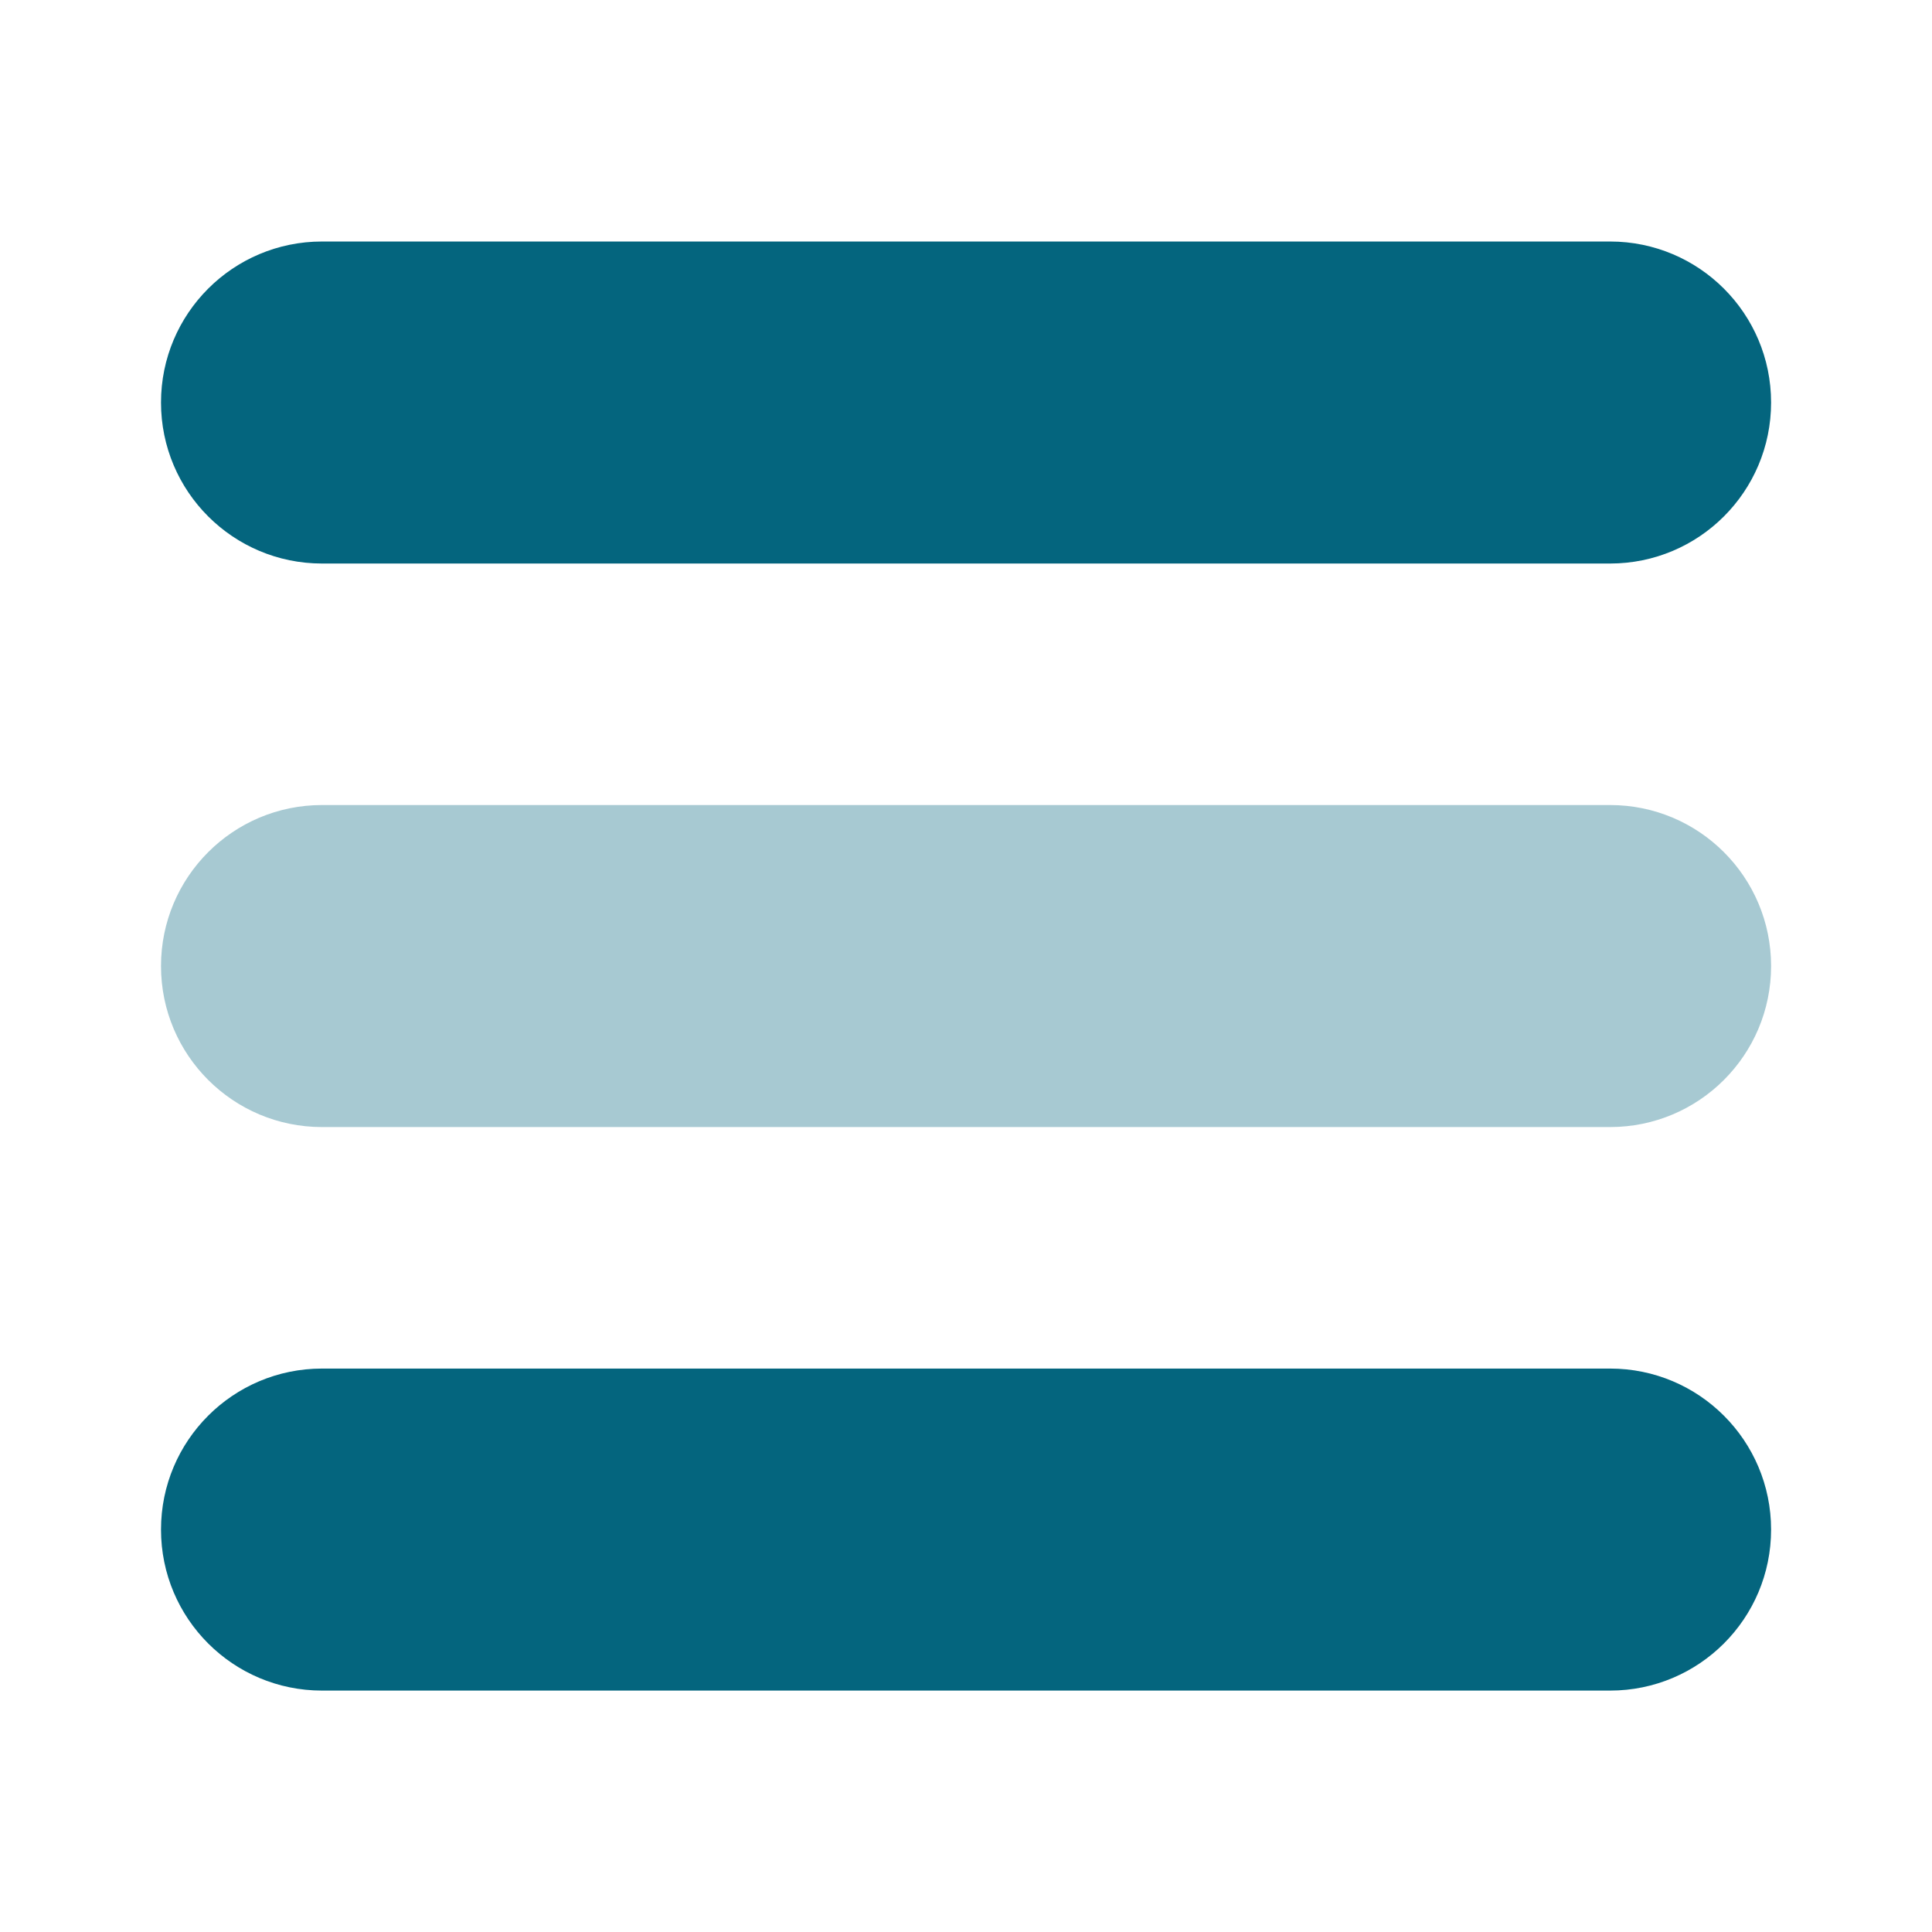
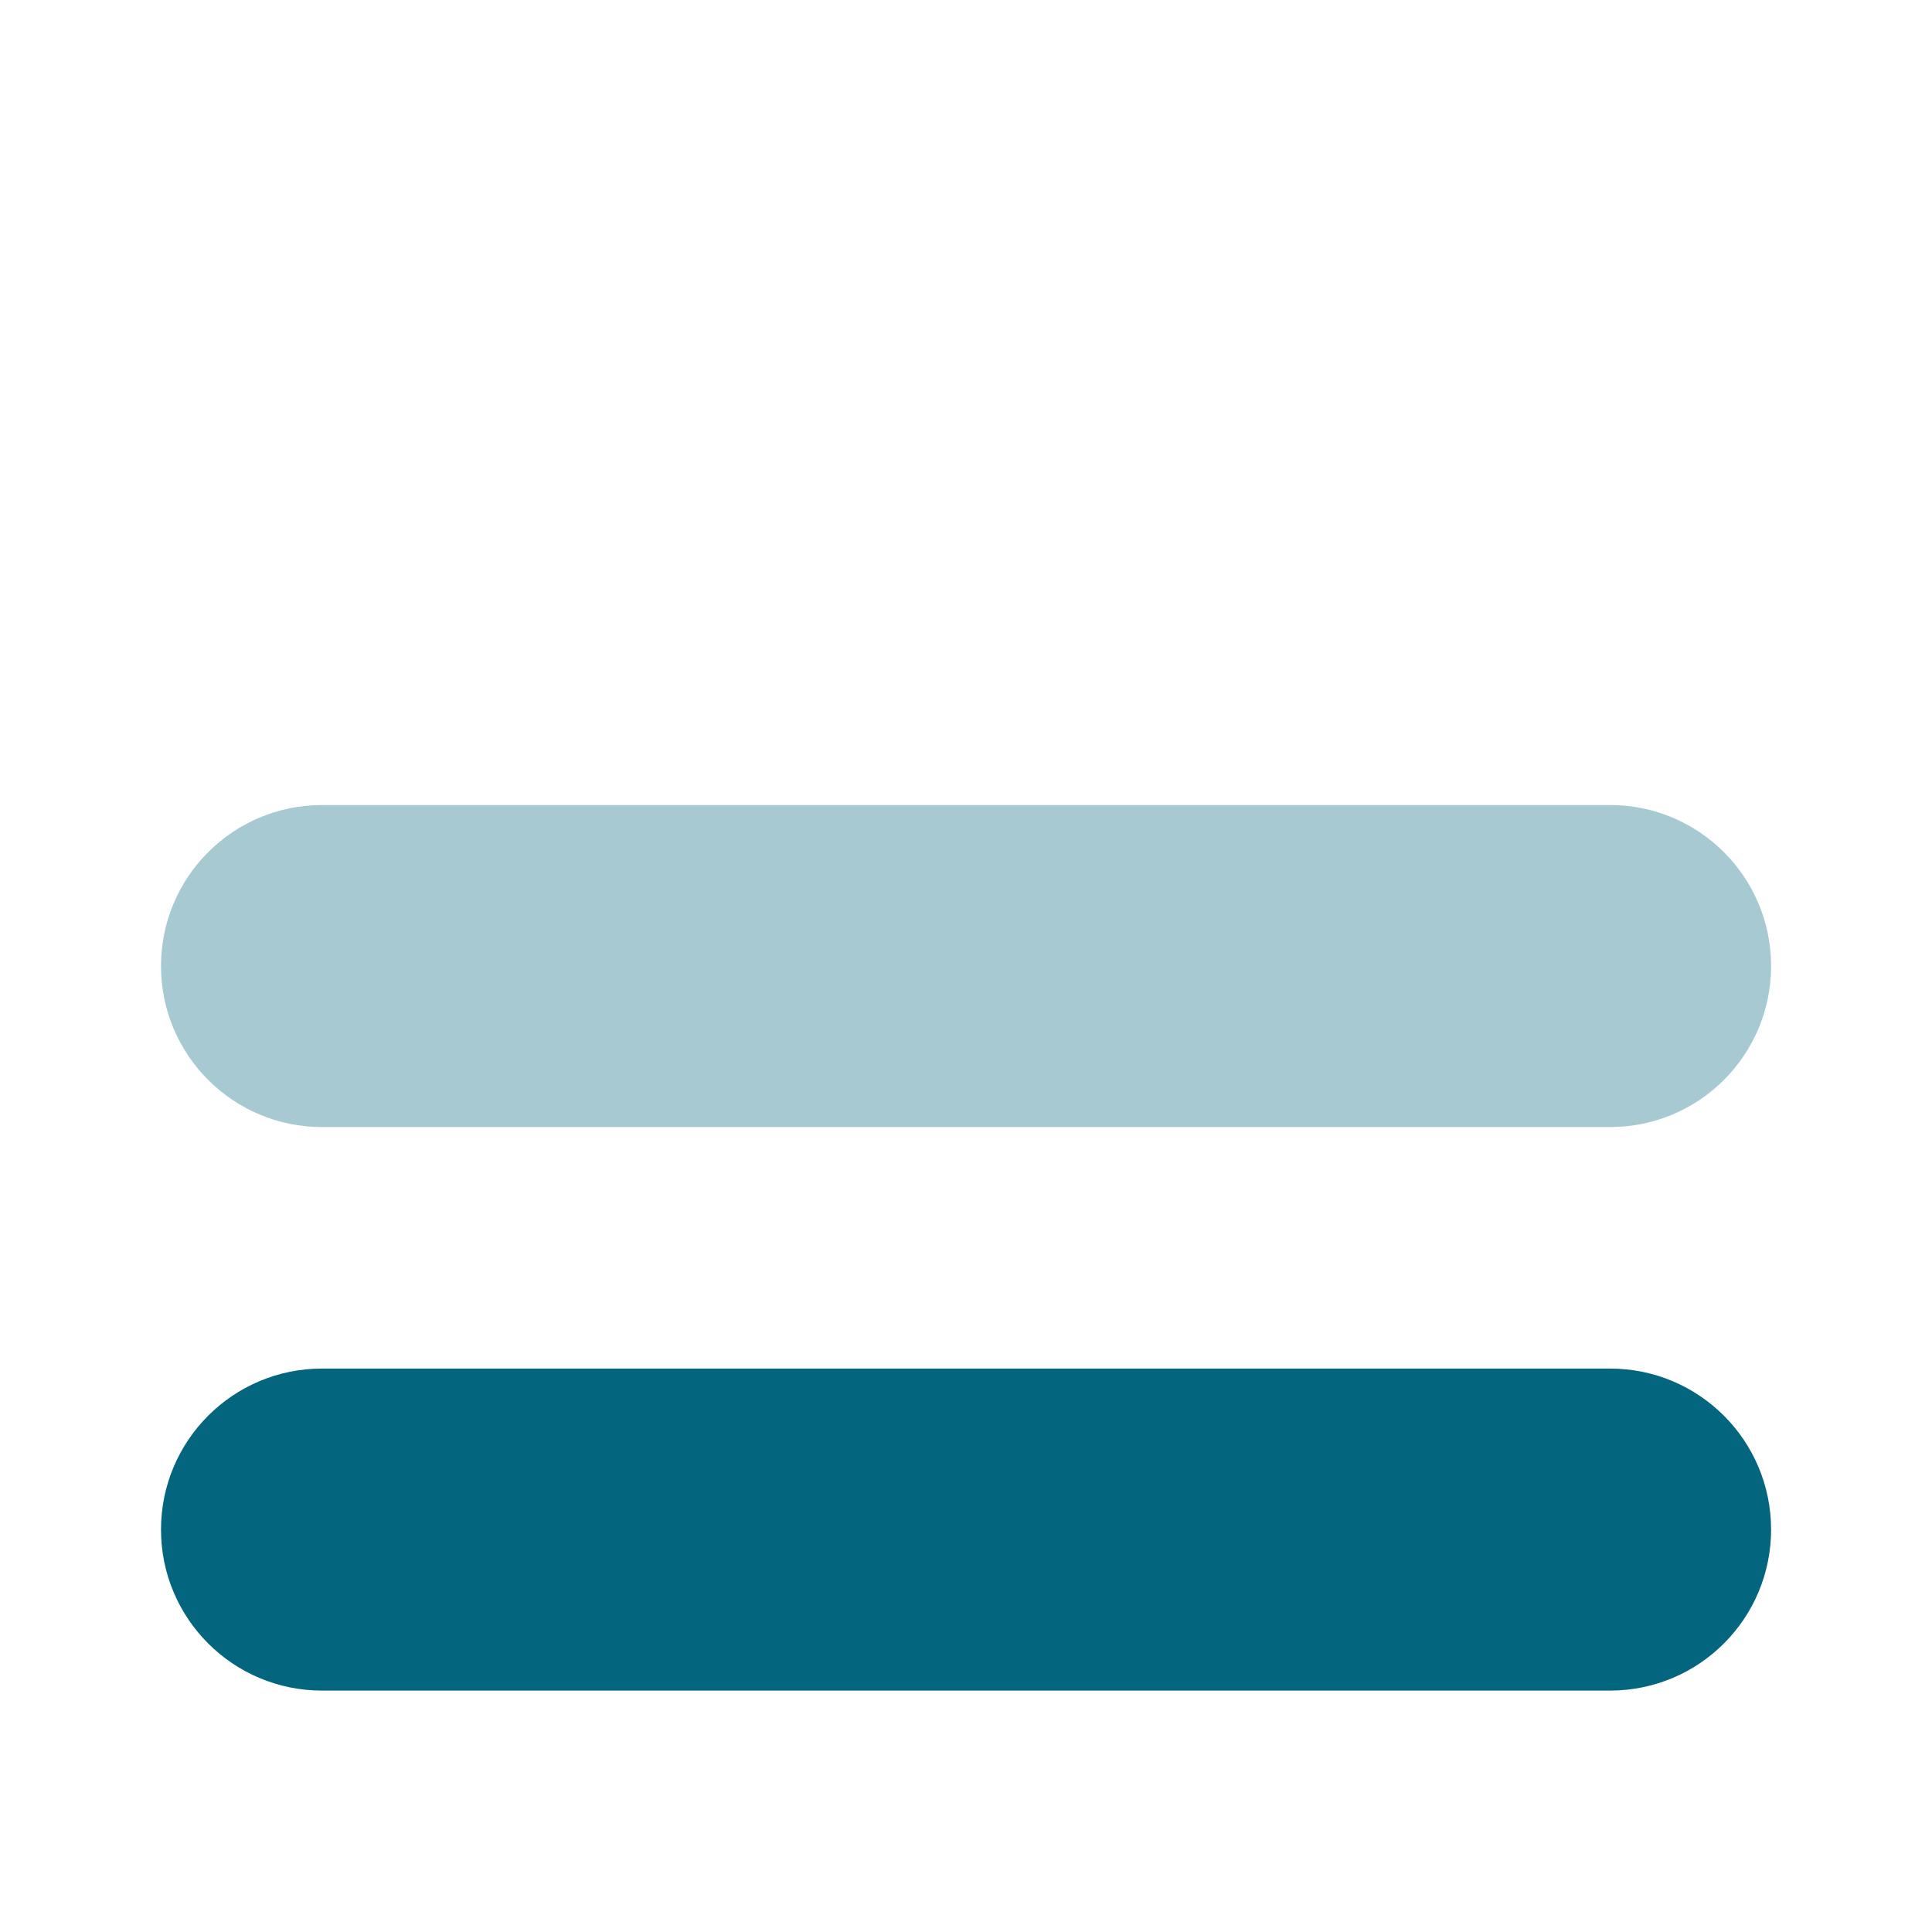
<svg xmlns="http://www.w3.org/2000/svg" viewBox="0,0,255.995,255.995" width="384px" height="384px" fill-rule="nonzero">
  <g fill="#04657e" fill-rule="nonzero" stroke="none" stroke-width="1" stroke-linecap="butt" stroke-linejoin="miter" stroke-miterlimit="10" stroke-dasharray="" stroke-dashoffset="0" font-family="none" font-weight="none" font-size="none" text-anchor="none" style="mix-blend-mode: normal">
    <g transform="scale(10.667,10.667)">
      <path d="M20,14h-16c-1.105,0 -2,-0.895 -2,-2v0c0,-1.105 0.895,-2 2,-2h16c1.105,0 2,0.895 2,2v0c0,1.105 -0.895,2 -2,2z" opacity="0.35" />
-       <path d="M20,7h-16c-1.105,0 -2,-0.895 -2,-2v0c0,-1.105 0.895,-2 2,-2h16c1.105,0 2,0.895 2,2v0c0,1.105 -0.895,2 -2,2z" />
      <path d="M20,21h-16c-1.105,0 -2,-0.895 -2,-2v0c0,-1.105 0.895,-2 2,-2h16c1.105,0 2,0.895 2,2v0c0,1.105 -0.895,2 -2,2z" />
    </g>
  </g>
</svg>